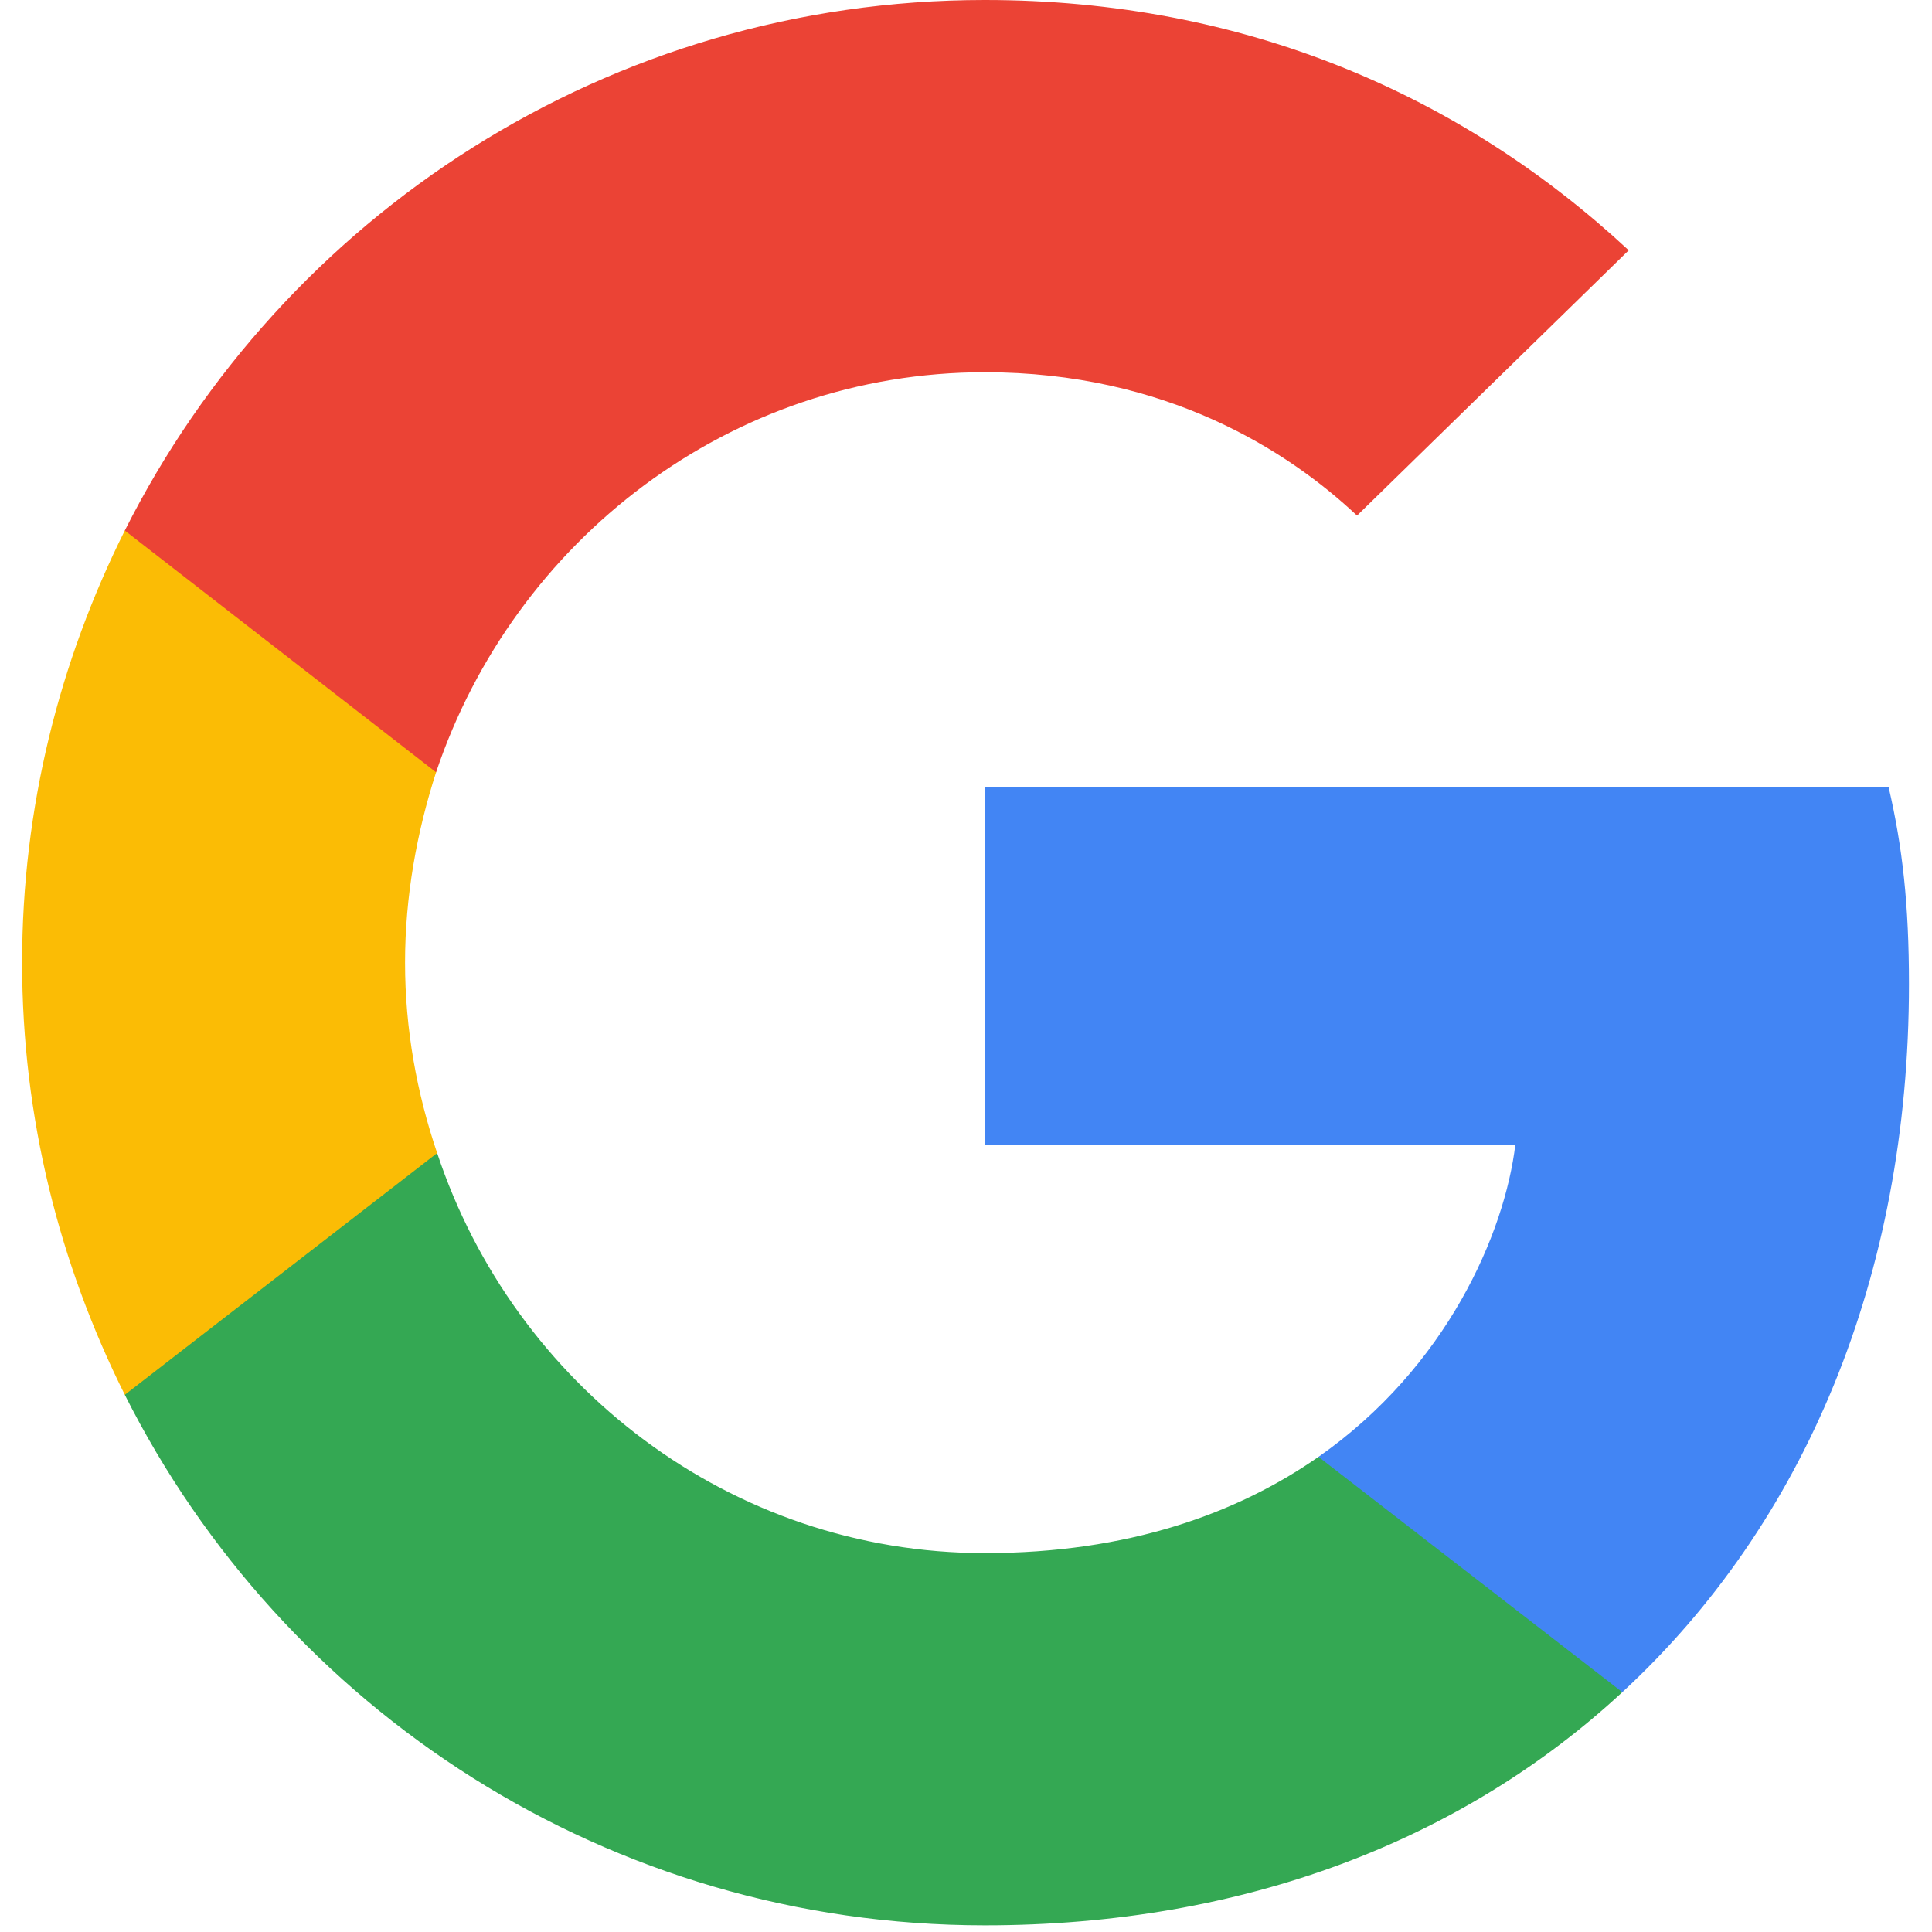
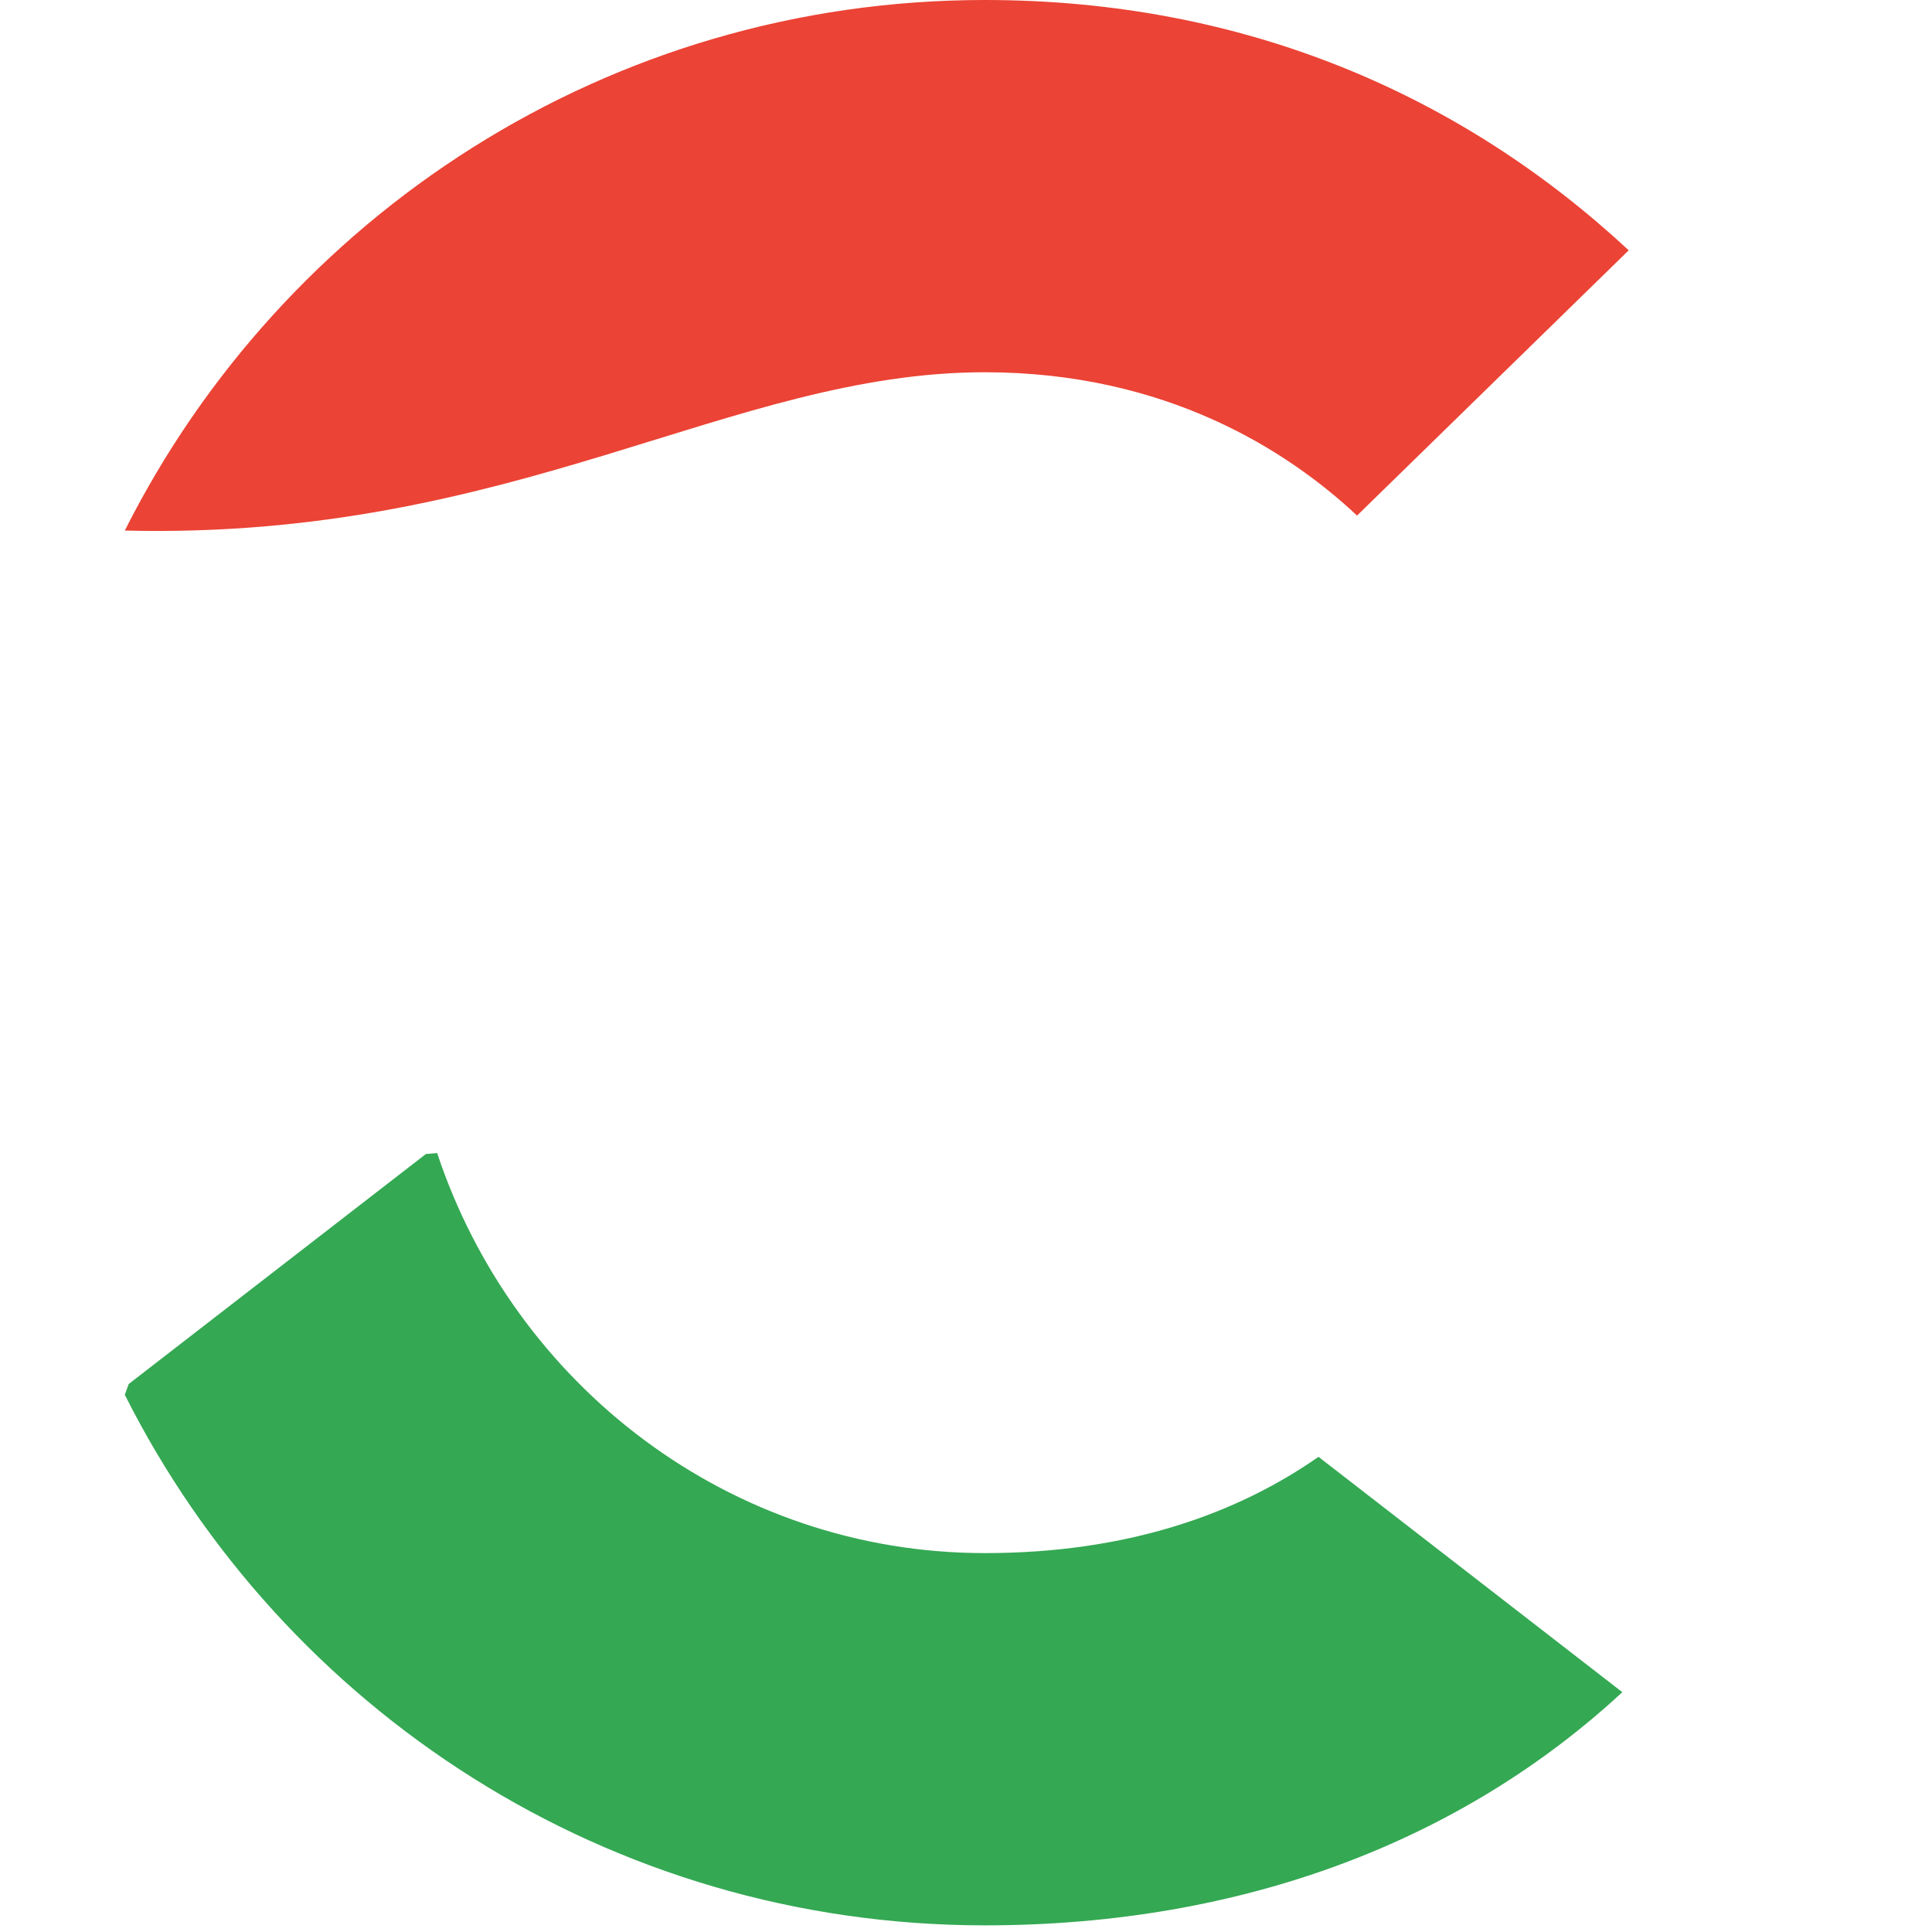
<svg xmlns="http://www.w3.org/2000/svg" width="52" height="52" viewBox="0 0 52 52" fill="none">
  <g clip-path="url(#clip0_265_4570)">
-     <path d="M51.38 26.486C51.38 24.356 51.208 22.801 50.833 21.189H26.506V30.805H40.786C40.498 33.194 38.943 36.793 35.488 39.211L35.44 39.533L43.132 45.492L43.665 45.545C48.559 41.025 51.38 34.374 51.38 26.486Z" fill="#4285F4" />
    <path d="M26.506 51.821C33.502 51.821 39.375 49.518 43.665 45.545L35.488 39.211C33.3 40.737 30.364 41.802 26.506 41.802C19.654 41.802 13.839 37.282 11.766 31.035L11.462 31.061L3.464 37.251L3.359 37.541C7.62 46.006 16.372 51.821 26.506 51.821Z" fill="#34A853" />
-     <path d="M11.766 31.035C11.219 29.423 10.902 27.695 10.902 25.91C10.902 24.125 11.219 22.398 11.737 20.786L11.722 20.442L3.624 14.153L3.359 14.279C1.603 17.792 0.595 21.736 0.595 25.91C0.595 30.085 1.603 34.029 3.359 37.541L11.766 31.035Z" fill="#FBBC05" />
-     <path d="M26.506 10.019C31.372 10.019 34.653 12.12 36.525 13.877L43.837 6.737C39.346 2.562 33.502 0 26.506 0C16.372 0 7.62 5.815 3.359 14.28L11.737 20.786C13.839 14.539 19.654 10.019 26.506 10.019Z" fill="#EB4335" />
+     <path d="M26.506 10.019C31.372 10.019 34.653 12.12 36.525 13.877L43.837 6.737C39.346 2.562 33.502 0 26.506 0C16.372 0 7.62 5.815 3.359 14.28C13.839 14.539 19.654 10.019 26.506 10.019Z" fill="#EB4335" />
  </g>
  <defs>
    <clipPath id="clip0_265_4570">
      <rect width="52" height="52" fill="white" />
    </clipPath>
  </defs>
</svg>